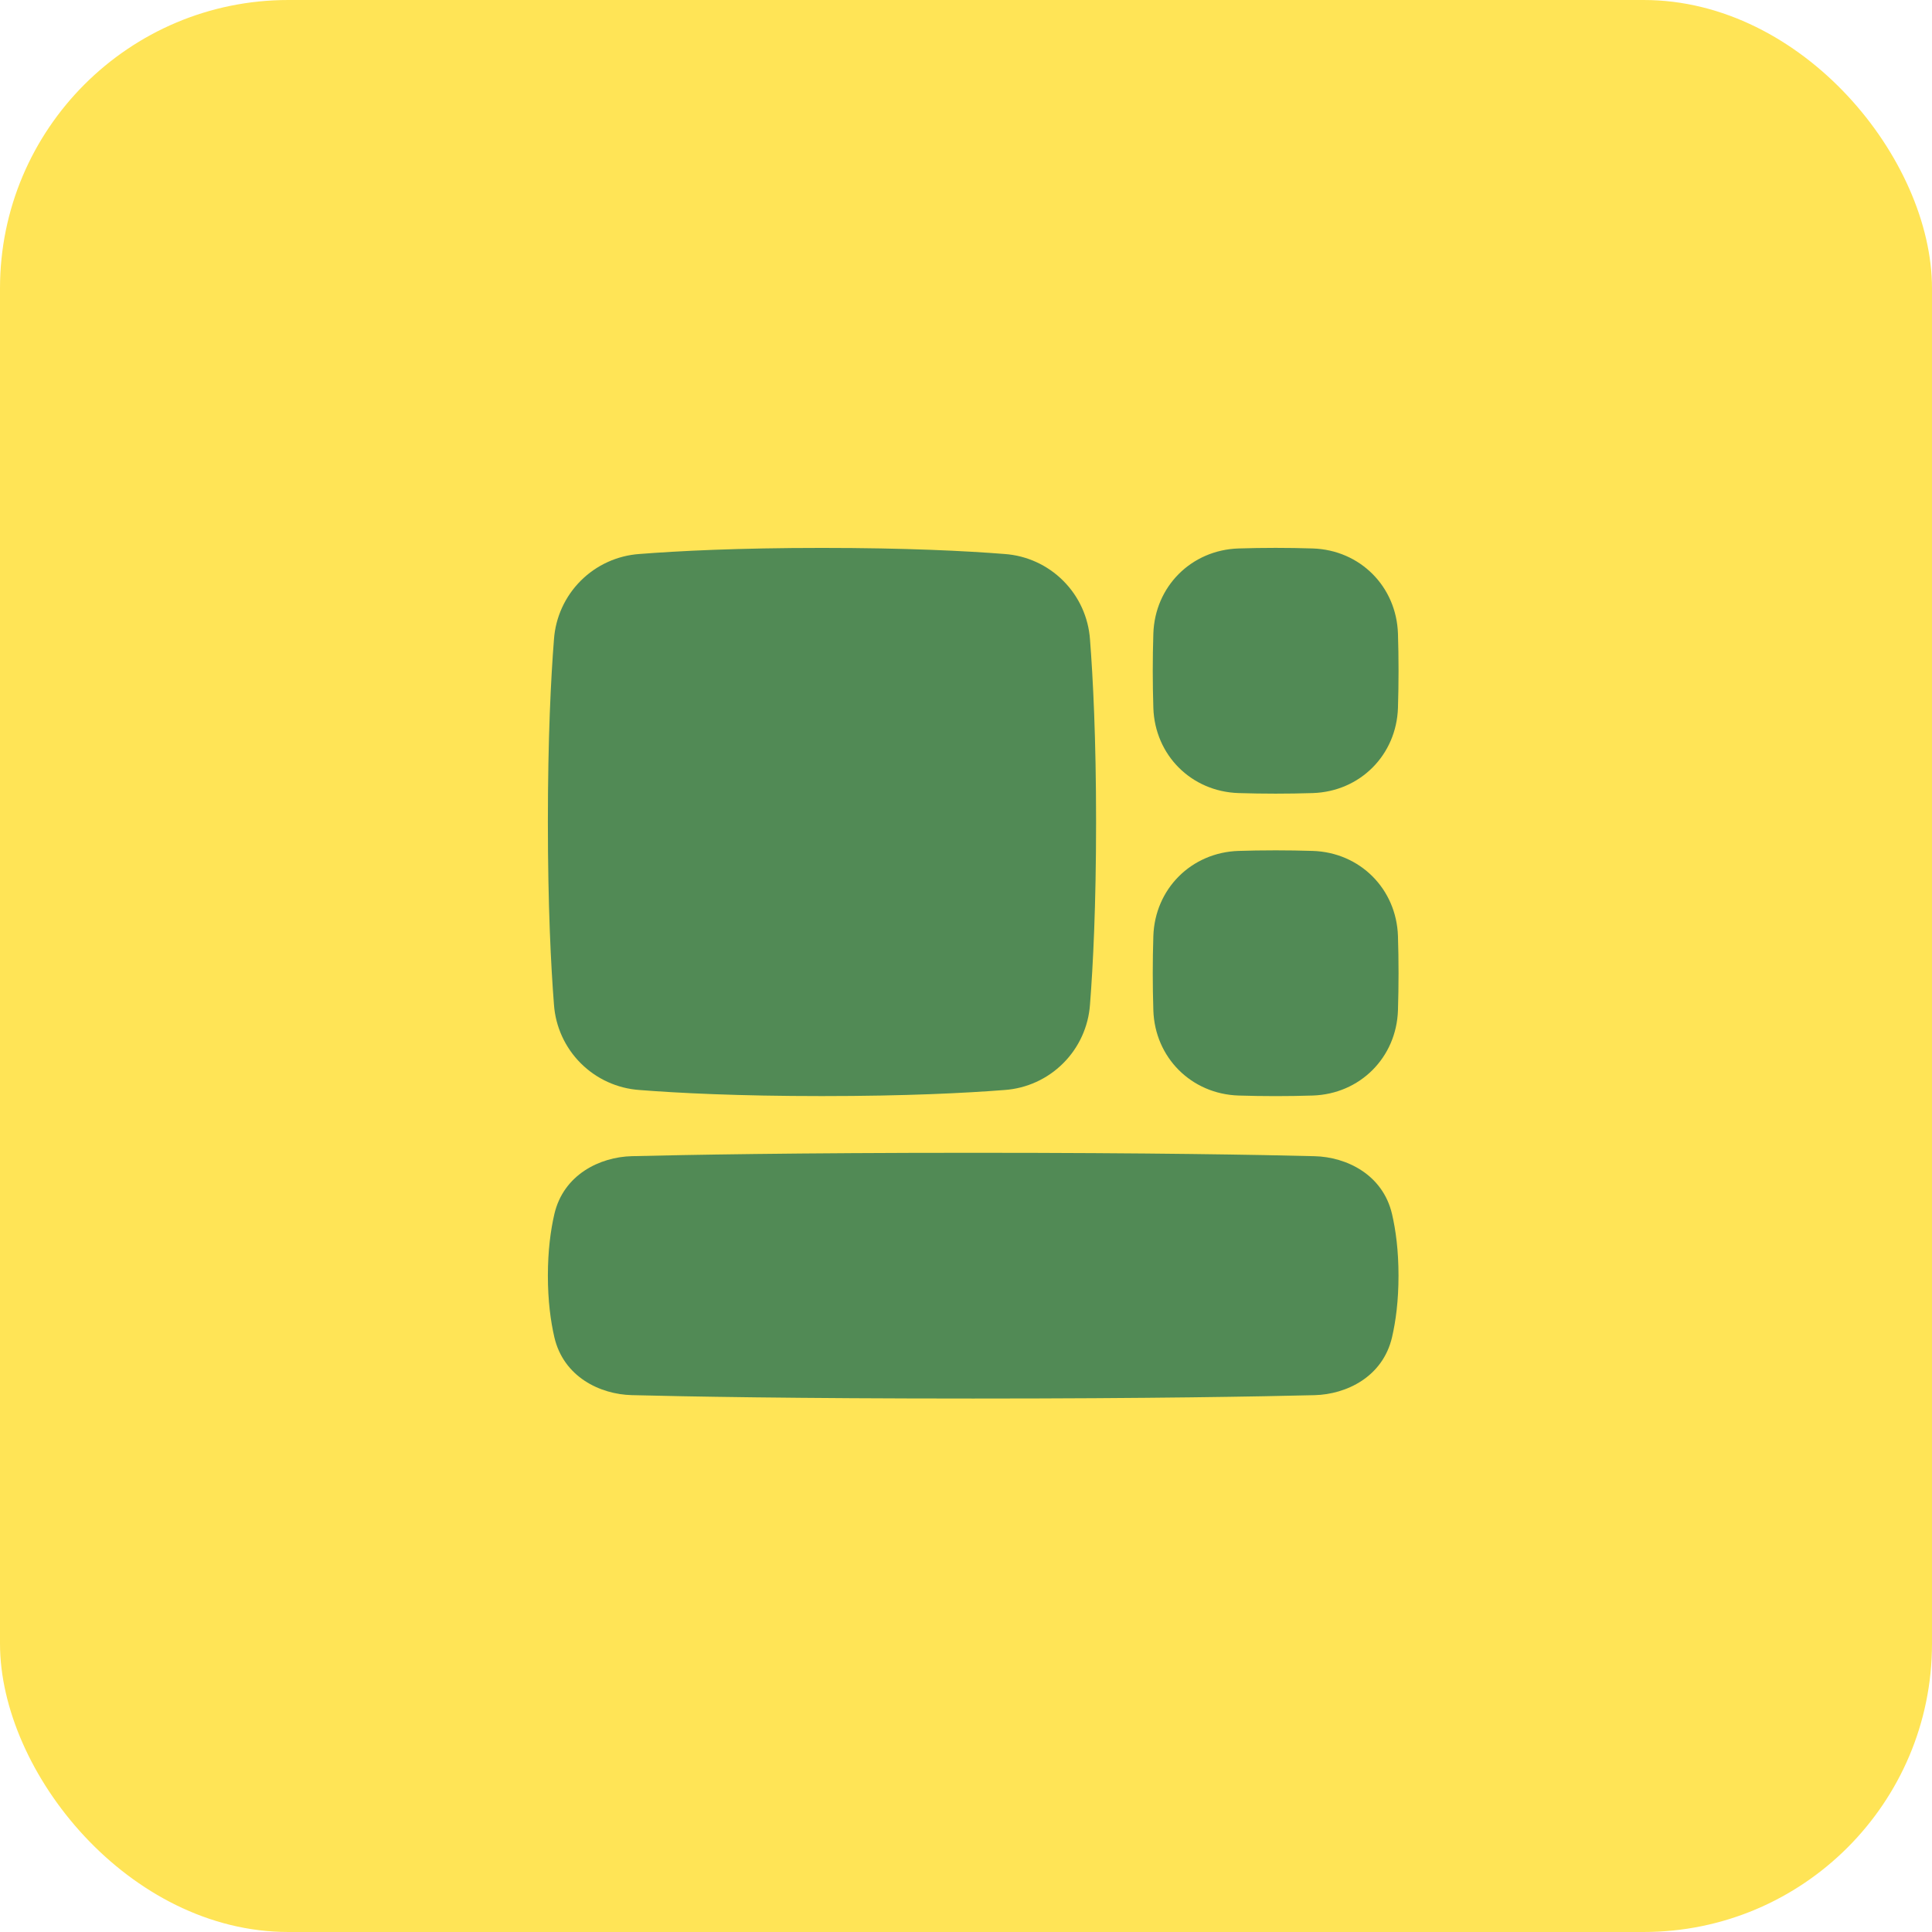
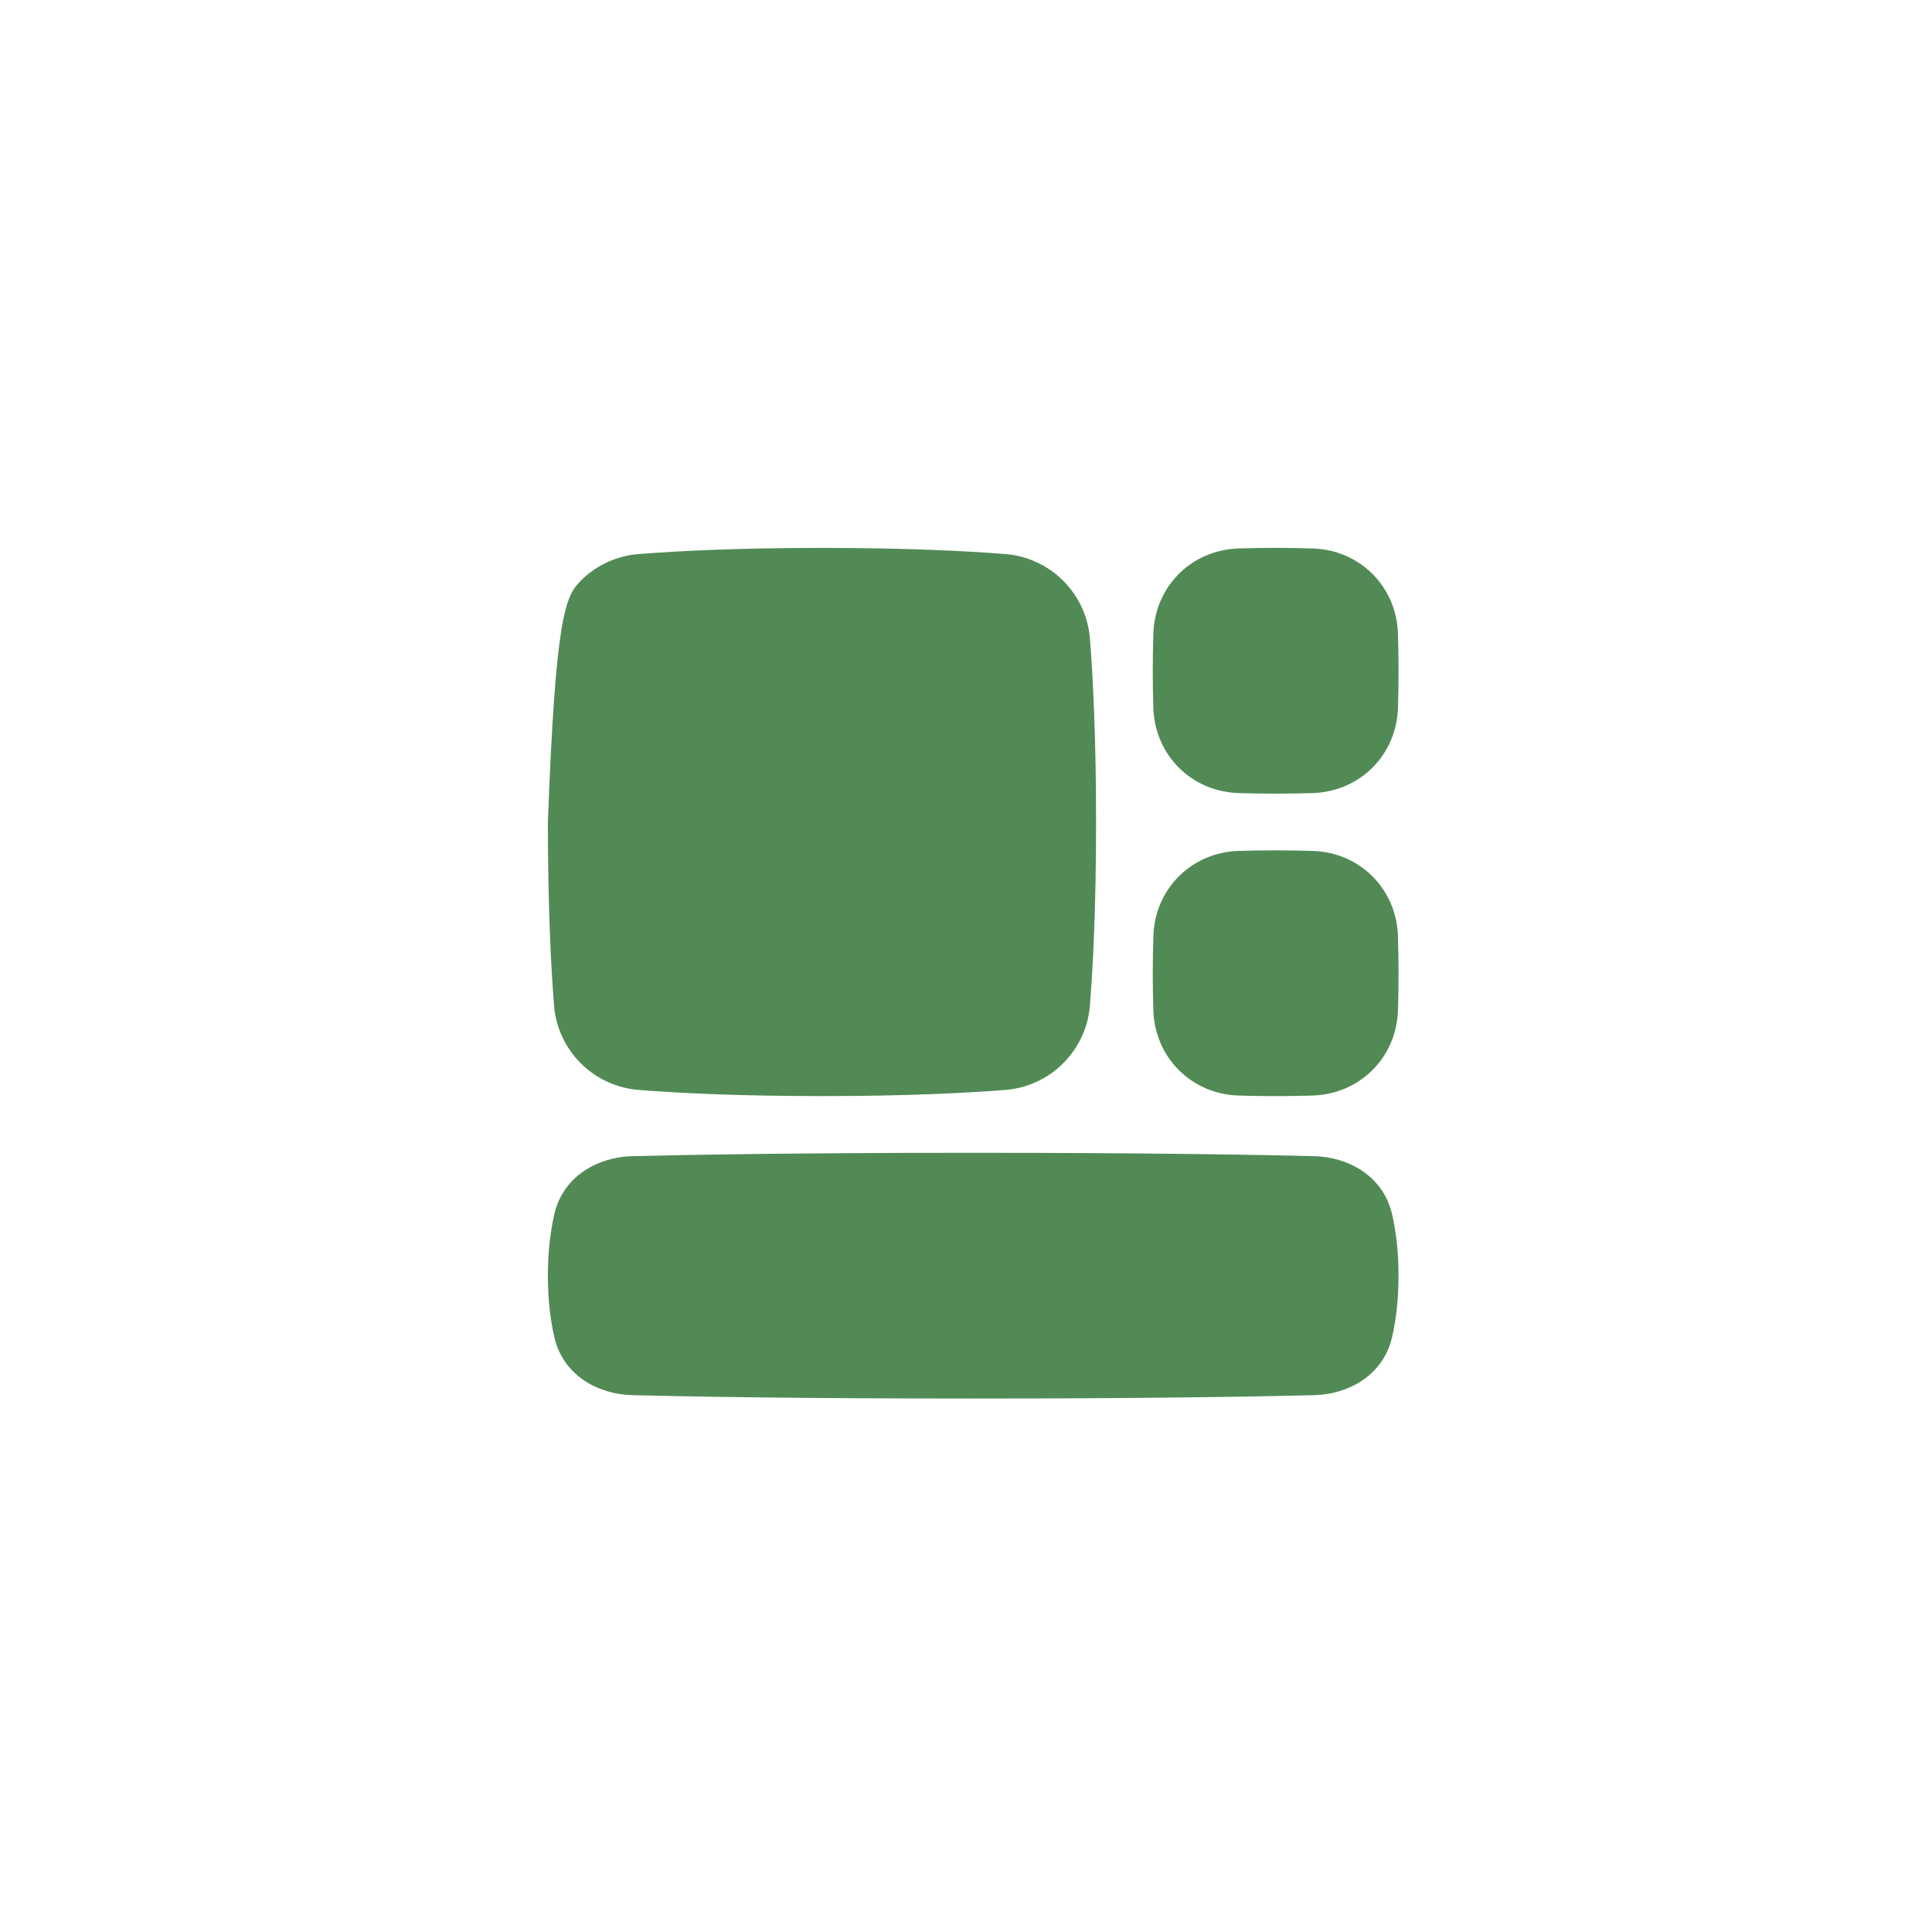
<svg xmlns="http://www.w3.org/2000/svg" width="67" height="67" viewBox="0 0 67 67" fill="none">
-   <rect width="67" height="67" rx="10" fill="#FFE456" />
-   <path fill-rule="evenodd" clip-rule="evenodd" d="M22.173 19.212C23.517 19.107 25.592 19.001 28.505 19.001C31.419 19.001 33.494 19.106 34.838 19.212C35.605 19.266 36.328 19.596 36.871 20.14C37.416 20.684 37.745 21.406 37.8 22.174C37.904 23.517 38.011 25.593 38.011 28.506C38.011 31.419 37.905 33.495 37.8 34.839C37.745 35.606 37.416 36.328 36.871 36.872C36.328 37.416 35.605 37.746 34.838 37.8C33.494 37.905 31.419 38.011 28.505 38.011C25.592 38.011 23.517 37.906 22.173 37.8C21.405 37.746 20.683 37.416 20.139 36.872C19.595 36.328 19.265 35.606 19.211 34.839C19.106 33.495 19 31.419 19 28.506C19 25.593 19.105 23.517 19.211 22.174C19.265 21.406 19.595 20.684 20.139 20.14C20.683 19.596 21.405 19.266 22.173 19.212ZM21.911 40.095C23.739 40.05 27.552 39.978 33.75 39.978C39.947 39.978 43.759 40.049 45.589 40.096C46.693 40.123 47.956 40.73 48.275 42.106C48.404 42.661 48.499 43.368 48.499 44.239C48.499 45.111 48.404 45.817 48.275 46.372C47.956 47.748 46.693 48.355 45.589 48.383C43.759 48.428 39.946 48.5 33.75 48.5C27.553 48.5 23.74 48.429 21.911 48.382C20.807 48.355 19.543 47.748 19.224 46.372C19.096 45.817 19 45.11 19 44.239C19 43.367 19.096 42.661 19.224 42.106C19.543 40.73 20.807 40.123 21.911 40.095ZM44.238 29.489C43.752 29.489 43.324 29.497 42.952 29.509C41.314 29.561 40.049 30.827 39.997 32.464C39.97 33.321 39.97 34.179 39.997 35.036C40.049 36.675 41.315 37.939 42.952 37.992C43.809 38.019 44.667 38.019 45.524 37.992C47.163 37.939 48.427 36.674 48.48 35.036C48.507 34.179 48.507 33.321 48.48 32.464C48.427 30.826 47.162 29.561 45.524 29.509C45.096 29.496 44.667 29.489 44.238 29.489ZM42.952 19.02C43.809 18.993 44.667 18.993 45.524 19.02C47.163 19.073 48.427 20.338 48.48 21.976C48.507 22.833 48.507 23.691 48.48 24.548C48.427 26.186 47.162 27.451 45.524 27.503C44.667 27.53 43.809 27.53 42.952 27.503C41.314 27.451 40.049 26.186 39.997 24.548C39.97 23.691 39.97 22.833 39.997 21.976C40.049 20.337 41.315 19.073 42.952 19.02Z" fill="#518A55" />
+   <path fill-rule="evenodd" clip-rule="evenodd" d="M22.173 19.212C23.517 19.107 25.592 19.001 28.505 19.001C31.419 19.001 33.494 19.106 34.838 19.212C35.605 19.266 36.328 19.596 36.871 20.14C37.416 20.684 37.745 21.406 37.8 22.174C37.904 23.517 38.011 25.593 38.011 28.506C38.011 31.419 37.905 33.495 37.8 34.839C37.745 35.606 37.416 36.328 36.871 36.872C36.328 37.416 35.605 37.746 34.838 37.8C33.494 37.905 31.419 38.011 28.505 38.011C25.592 38.011 23.517 37.906 22.173 37.8C21.405 37.746 20.683 37.416 20.139 36.872C19.595 36.328 19.265 35.606 19.211 34.839C19.106 33.495 19 31.419 19 28.506C19.265 21.406 19.595 20.684 20.139 20.14C20.683 19.596 21.405 19.266 22.173 19.212ZM21.911 40.095C23.739 40.05 27.552 39.978 33.75 39.978C39.947 39.978 43.759 40.049 45.589 40.096C46.693 40.123 47.956 40.73 48.275 42.106C48.404 42.661 48.499 43.368 48.499 44.239C48.499 45.111 48.404 45.817 48.275 46.372C47.956 47.748 46.693 48.355 45.589 48.383C43.759 48.428 39.946 48.5 33.75 48.5C27.553 48.5 23.74 48.429 21.911 48.382C20.807 48.355 19.543 47.748 19.224 46.372C19.096 45.817 19 45.11 19 44.239C19 43.367 19.096 42.661 19.224 42.106C19.543 40.73 20.807 40.123 21.911 40.095ZM44.238 29.489C43.752 29.489 43.324 29.497 42.952 29.509C41.314 29.561 40.049 30.827 39.997 32.464C39.97 33.321 39.97 34.179 39.997 35.036C40.049 36.675 41.315 37.939 42.952 37.992C43.809 38.019 44.667 38.019 45.524 37.992C47.163 37.939 48.427 36.674 48.48 35.036C48.507 34.179 48.507 33.321 48.48 32.464C48.427 30.826 47.162 29.561 45.524 29.509C45.096 29.496 44.667 29.489 44.238 29.489ZM42.952 19.02C43.809 18.993 44.667 18.993 45.524 19.02C47.163 19.073 48.427 20.338 48.48 21.976C48.507 22.833 48.507 23.691 48.48 24.548C48.427 26.186 47.162 27.451 45.524 27.503C44.667 27.53 43.809 27.53 42.952 27.503C41.314 27.451 40.049 26.186 39.997 24.548C39.97 23.691 39.97 22.833 39.997 21.976C40.049 20.337 41.315 19.073 42.952 19.02Z" fill="#518A55" />
</svg>